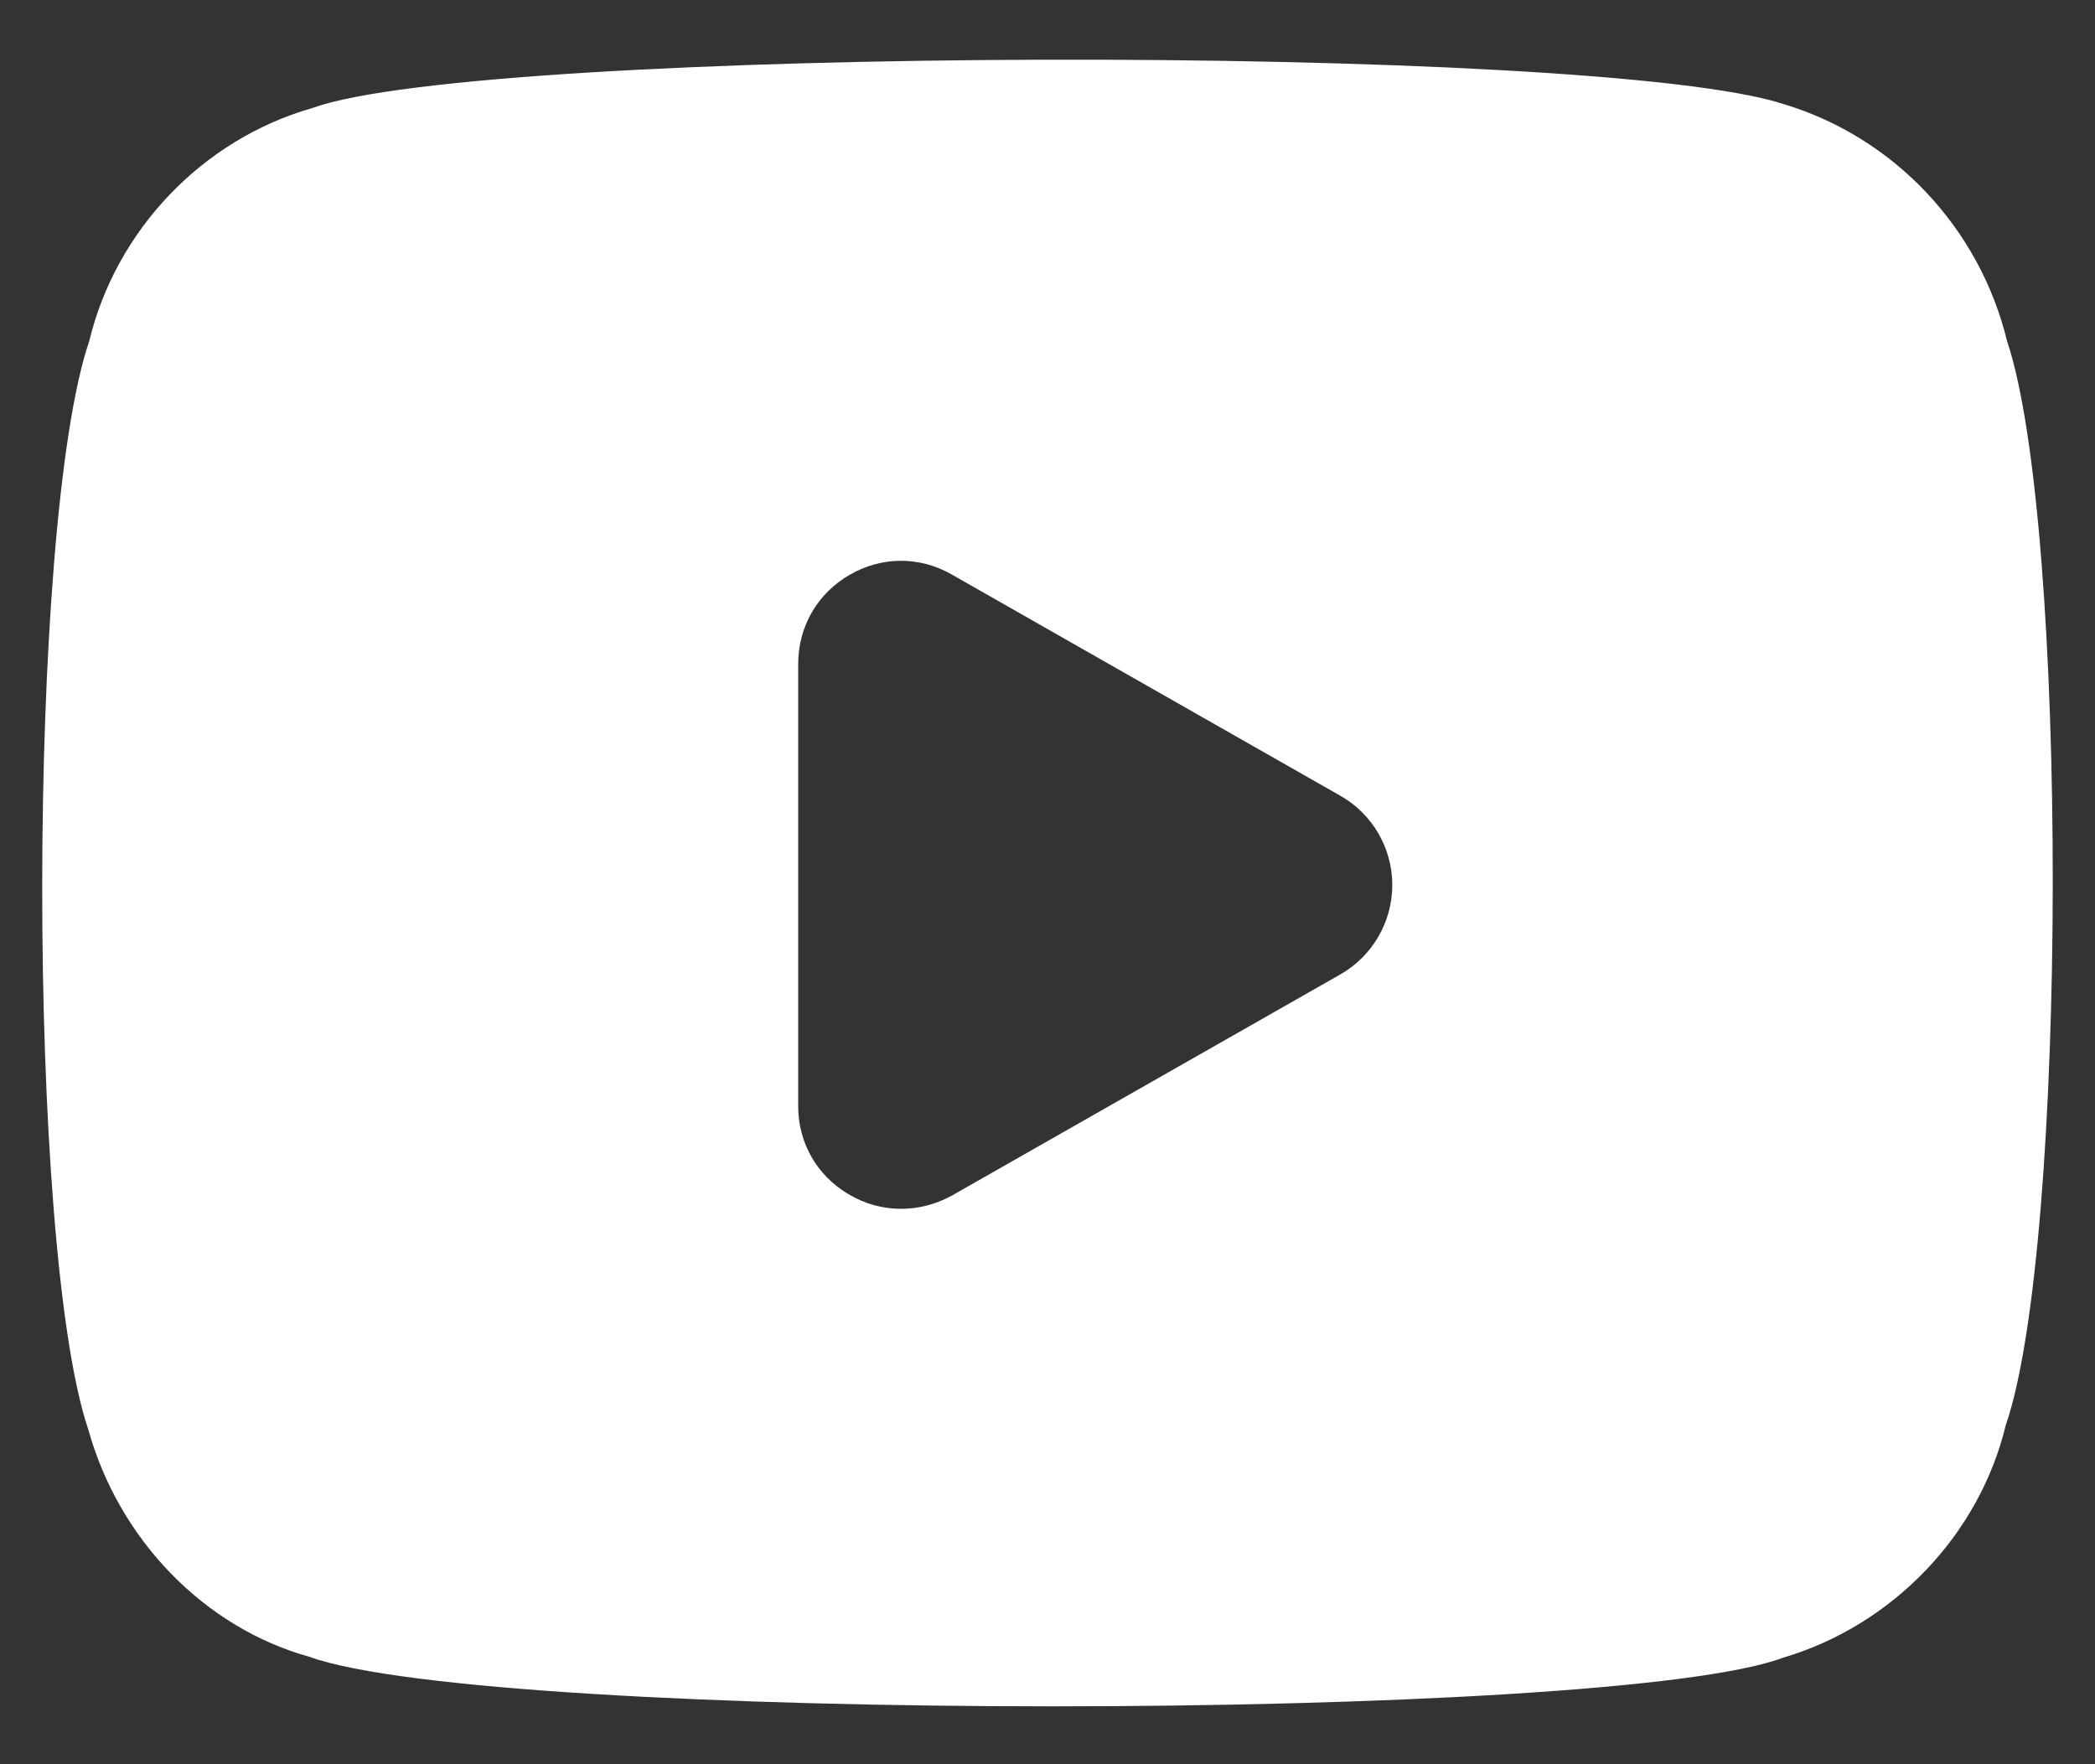
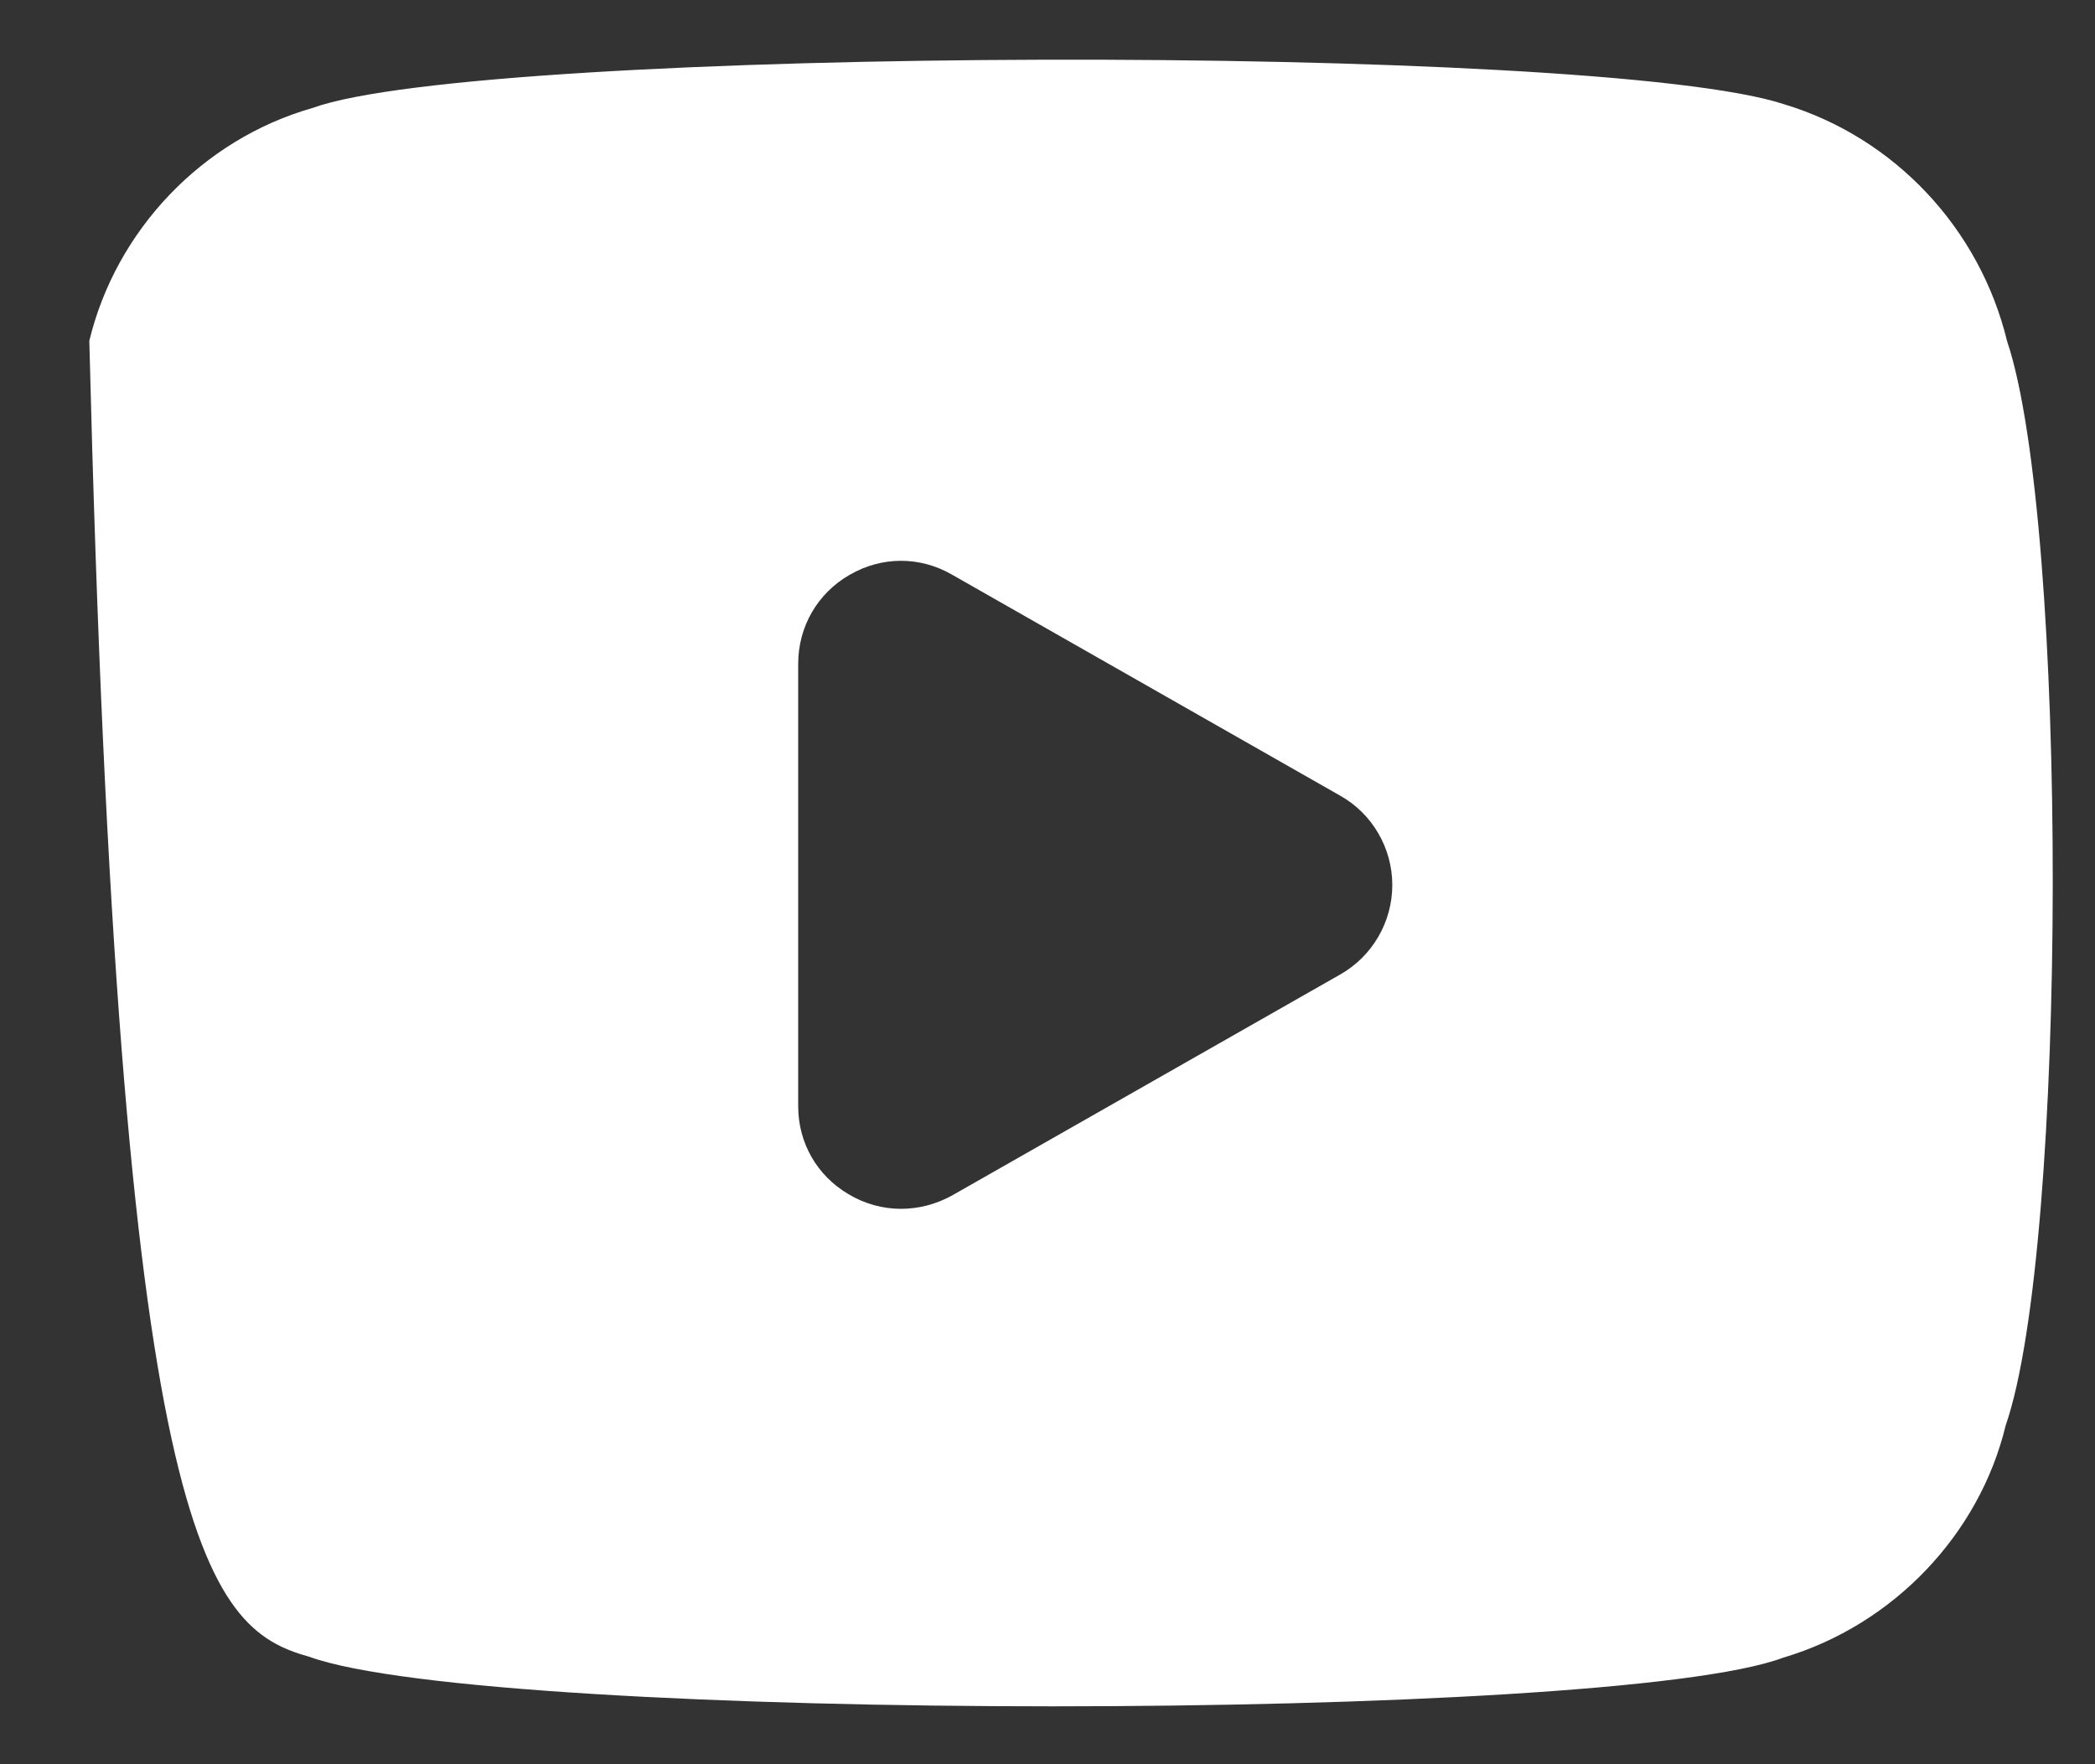
<svg xmlns="http://www.w3.org/2000/svg" width="19" height="16" viewBox="0 0 19 16" fill="none">
  <rect x="0" y="0" width="19" height="16" fill="#333333" stroke="none" />
-   <path fill-rule="evenodd" clip-rule="evenodd" d="M12.156 8.837L8.631 10.844C8.484 10.924 8.327 10.963 8.171 10.963C8.005 10.963 7.841 10.918 7.693 10.829C7.409 10.661 7.239 10.364 7.239 10.034V6.02C7.239 5.684 7.414 5.38 7.706 5.213C7.996 5.045 8.341 5.043 8.633 5.211L12.156 7.217C12.446 7.38 12.627 7.692 12.627 8.026C12.627 8.362 12.446 8.672 12.156 8.837ZM18.203 3.095C17.954 2.068 17.178 1.246 16.179 0.945C14.482 0.386 4.382 0.417 2.835 0.979C1.832 1.265 1.051 2.091 0.81 3.091C0.242 4.753 0.242 11.322 0.801 12.965C1.08 13.969 1.859 14.762 2.803 15.025C3.634 15.326 6.599 15.475 9.547 15.475C12.476 15.475 15.39 15.328 16.171 15.034C17.174 14.737 17.953 13.912 18.19 12.927C18.756 11.297 18.758 4.745 18.203 3.095Z" fill="white" />
+   <path fill-rule="evenodd" clip-rule="evenodd" d="M12.156 8.837L8.631 10.844C8.484 10.924 8.327 10.963 8.171 10.963C8.005 10.963 7.841 10.918 7.693 10.829C7.409 10.661 7.239 10.364 7.239 10.034V6.02C7.239 5.684 7.414 5.38 7.706 5.213C7.996 5.045 8.341 5.043 8.633 5.211L12.156 7.217C12.446 7.38 12.627 7.692 12.627 8.026C12.627 8.362 12.446 8.672 12.156 8.837ZM18.203 3.095C17.954 2.068 17.178 1.246 16.179 0.945C14.482 0.386 4.382 0.417 2.835 0.979C1.832 1.265 1.051 2.091 0.81 3.091C1.08 13.969 1.859 14.762 2.803 15.025C3.634 15.326 6.599 15.475 9.547 15.475C12.476 15.475 15.39 15.328 16.171 15.034C17.174 14.737 17.953 13.912 18.19 12.927C18.756 11.297 18.758 4.745 18.203 3.095Z" fill="white" />
</svg>